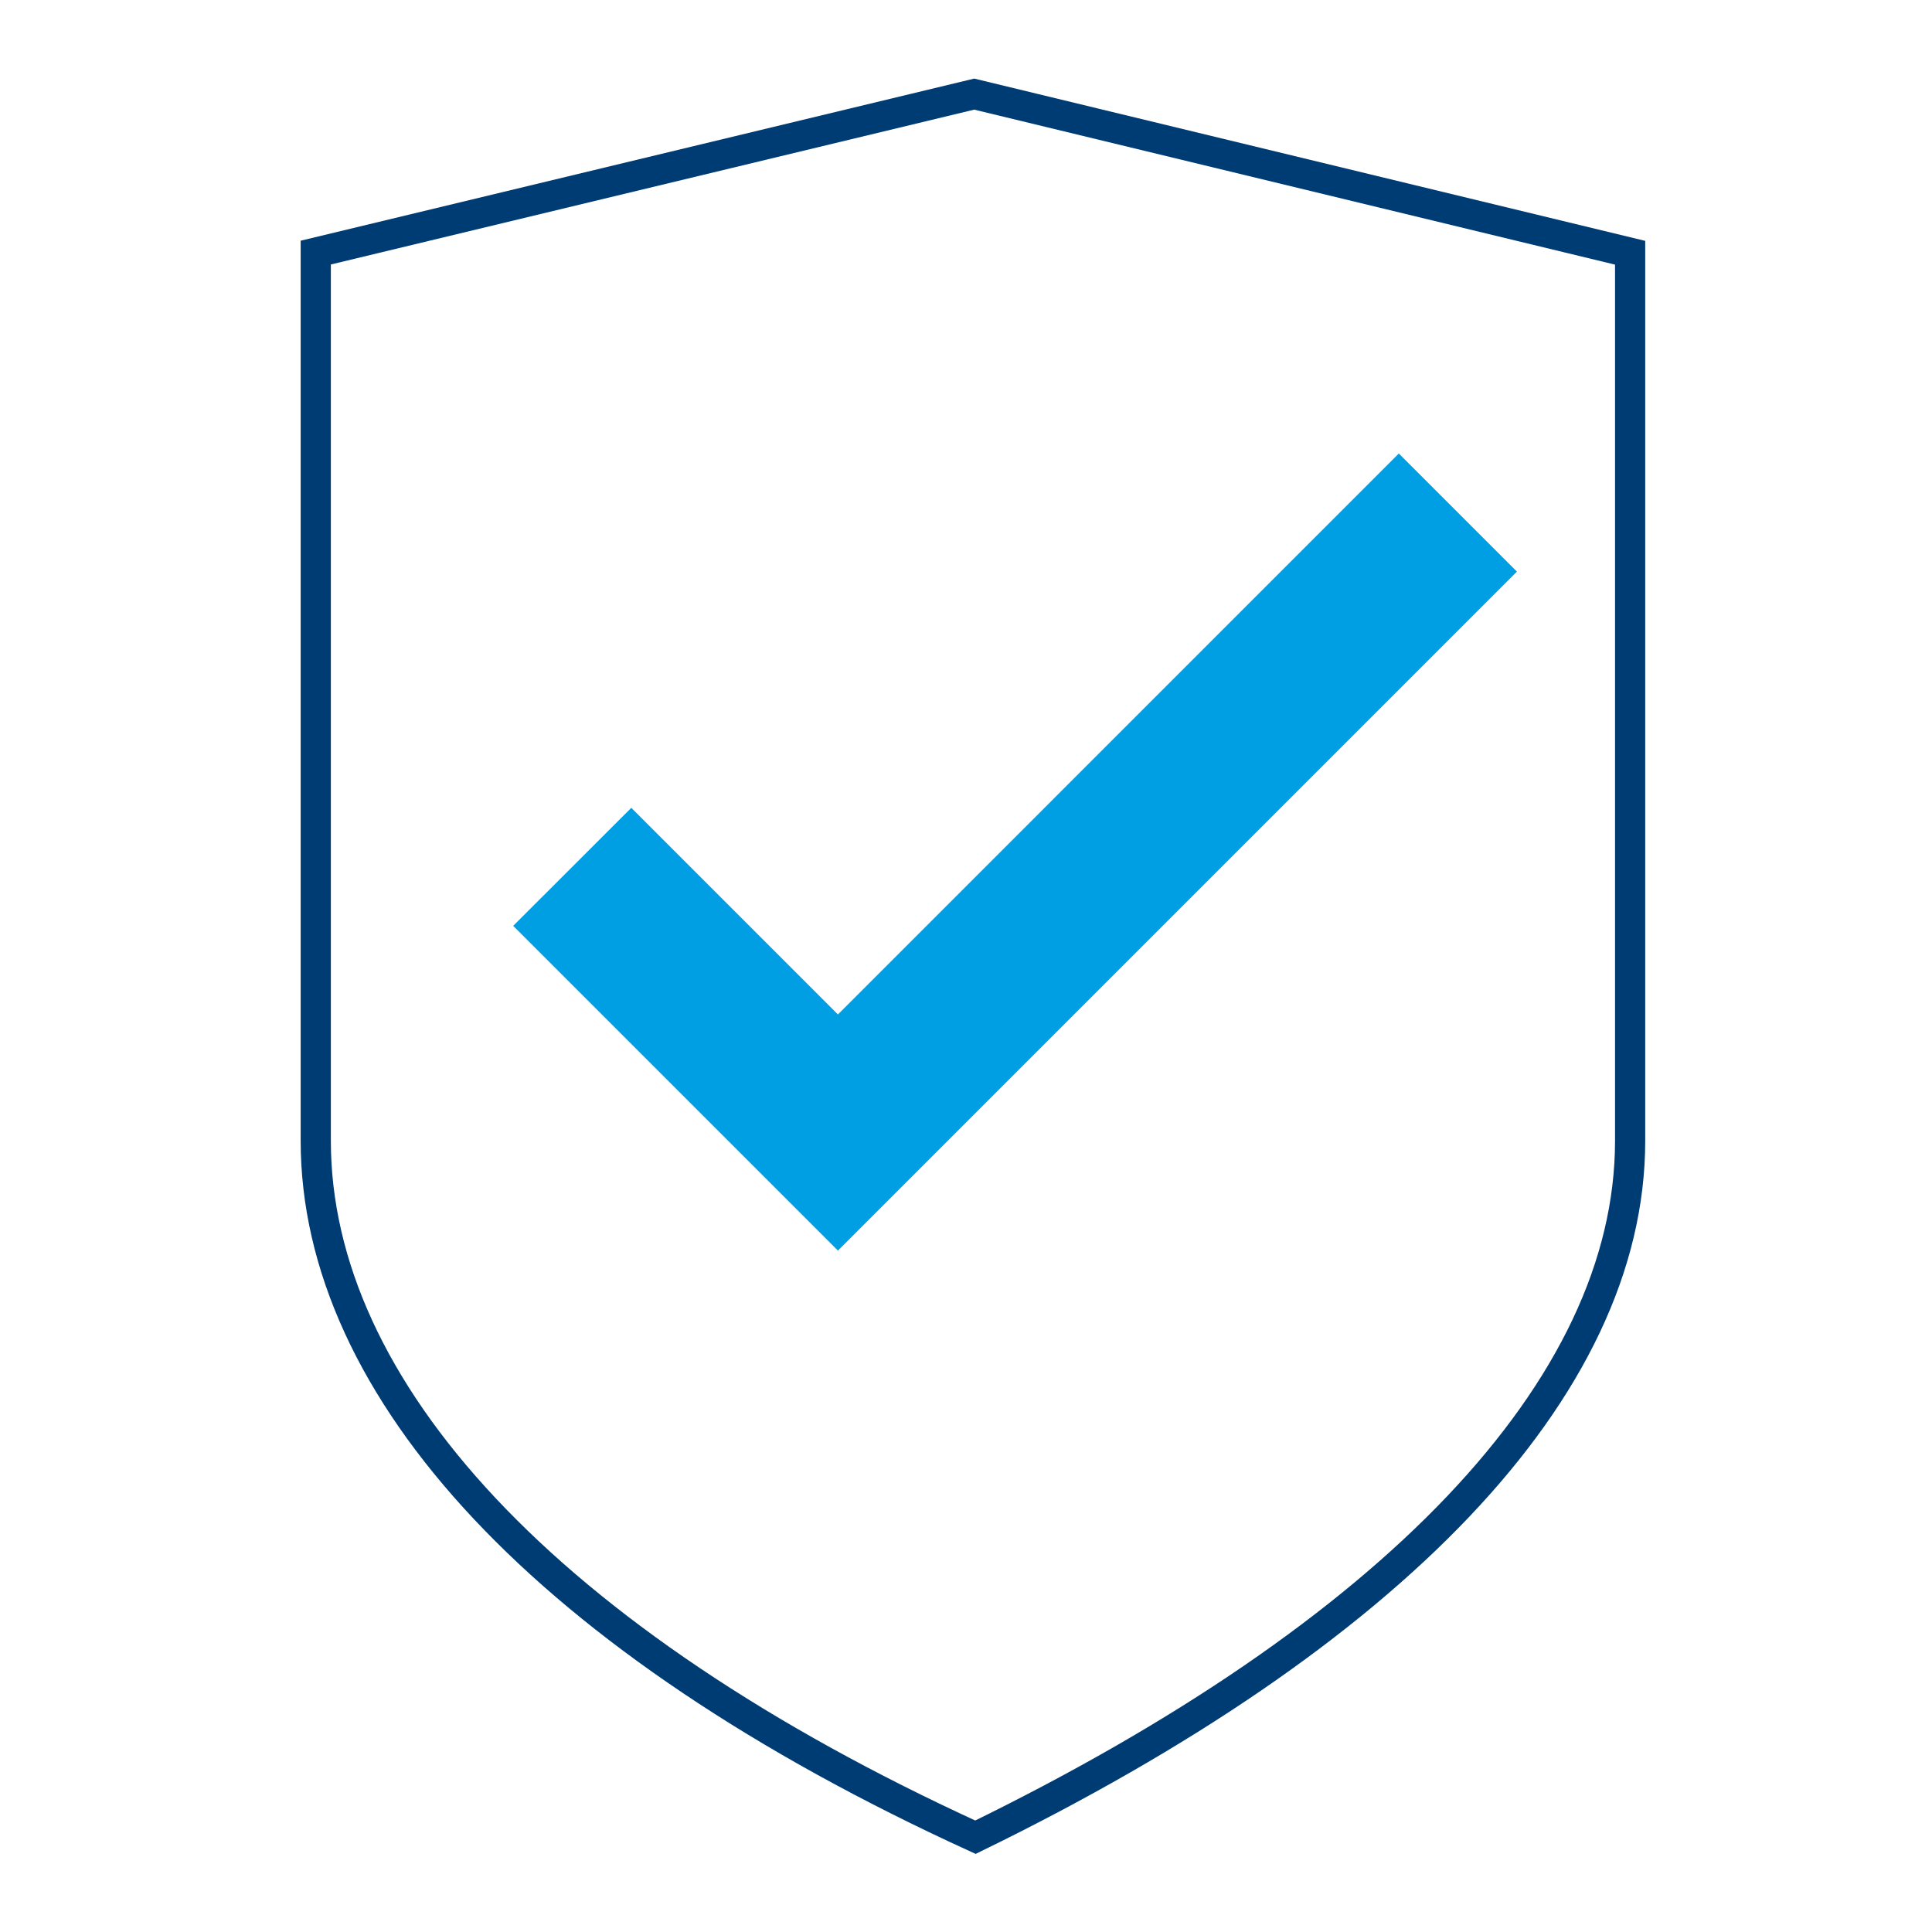
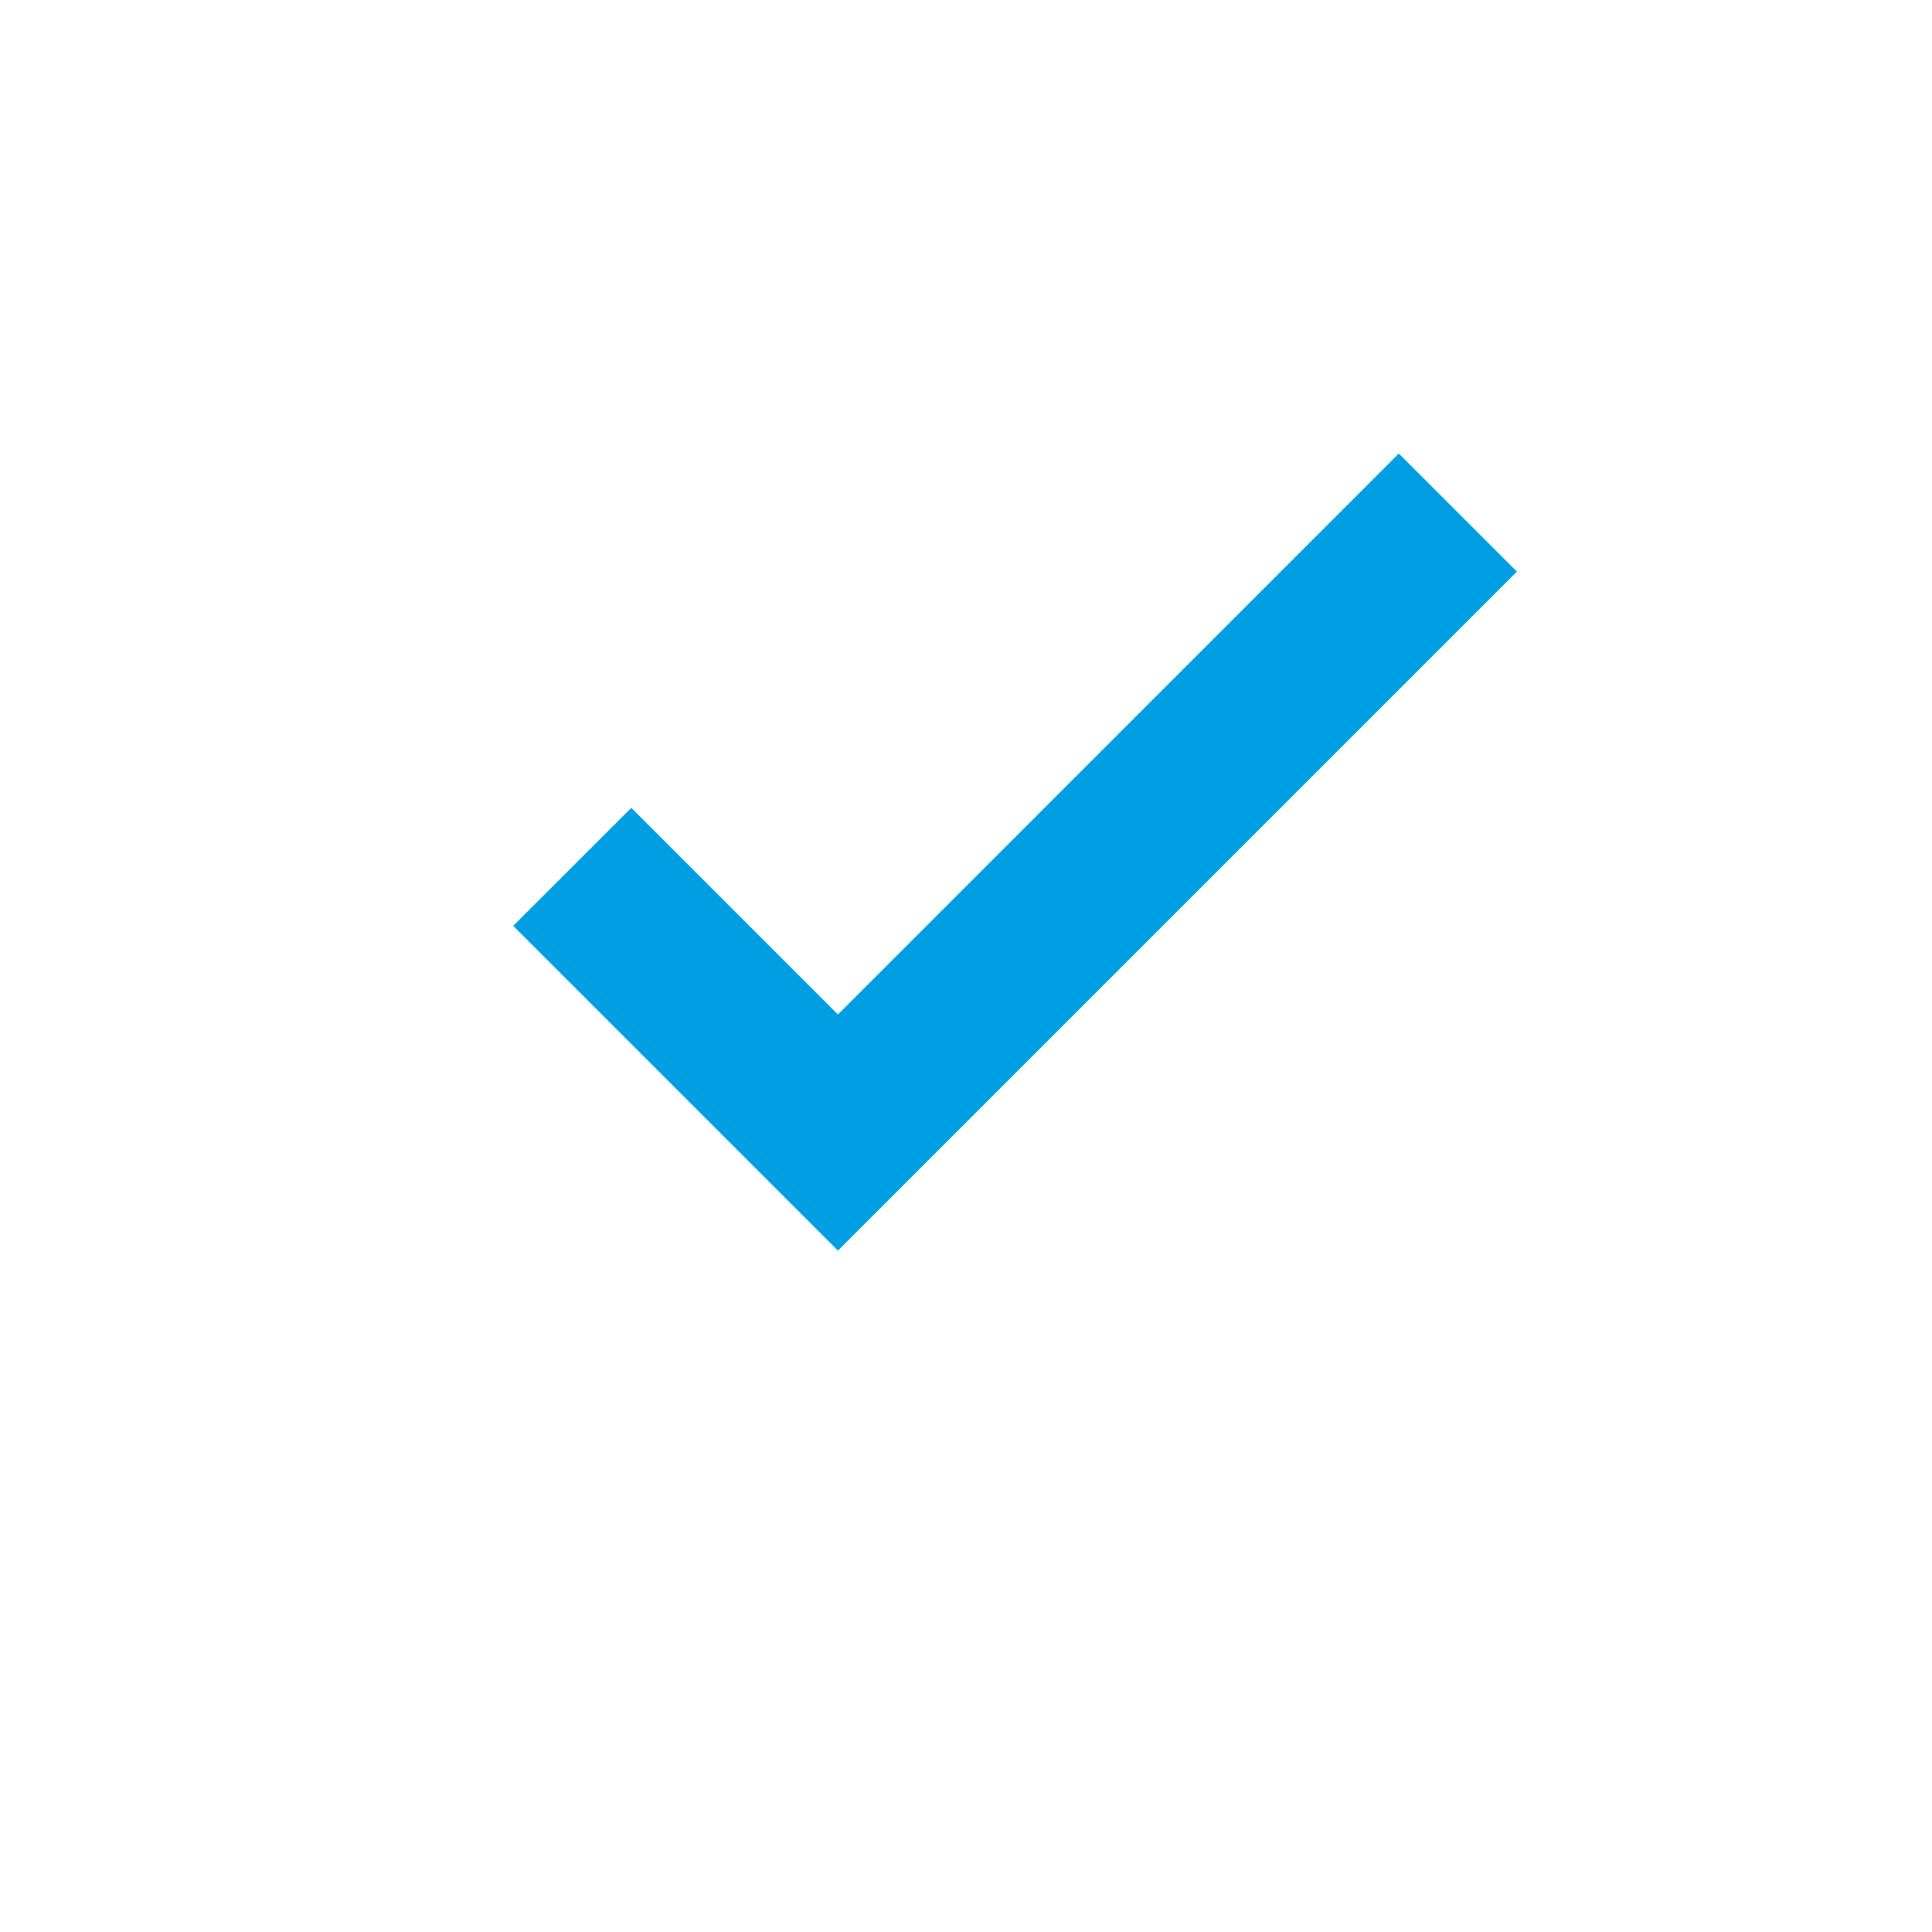
<svg xmlns="http://www.w3.org/2000/svg" id="Guidelines" viewBox="0 0 256 256">
  <defs>
    <style>.cls-1{fill:#009fe3;}.cls-2{fill:none;stroke:#003c74;stroke-miterlimit:10;stroke-width:4px;}</style>
  </defs>
  <title>safe_security</title>
  <polygon class="cls-1" points="111.03 165.71 68 122.68 83.65 107.04 111.03 134.42 185.35 60.09 201 75.74 111.03 165.71" />
-   <path class="cls-2" d="M129.09,12.47l-87.25,21V151.16c0,32.93,30.58,66.29,87.41,92.28,55-26.83,86.75-59.35,86.75-92.28V33.49Z" />
</svg>